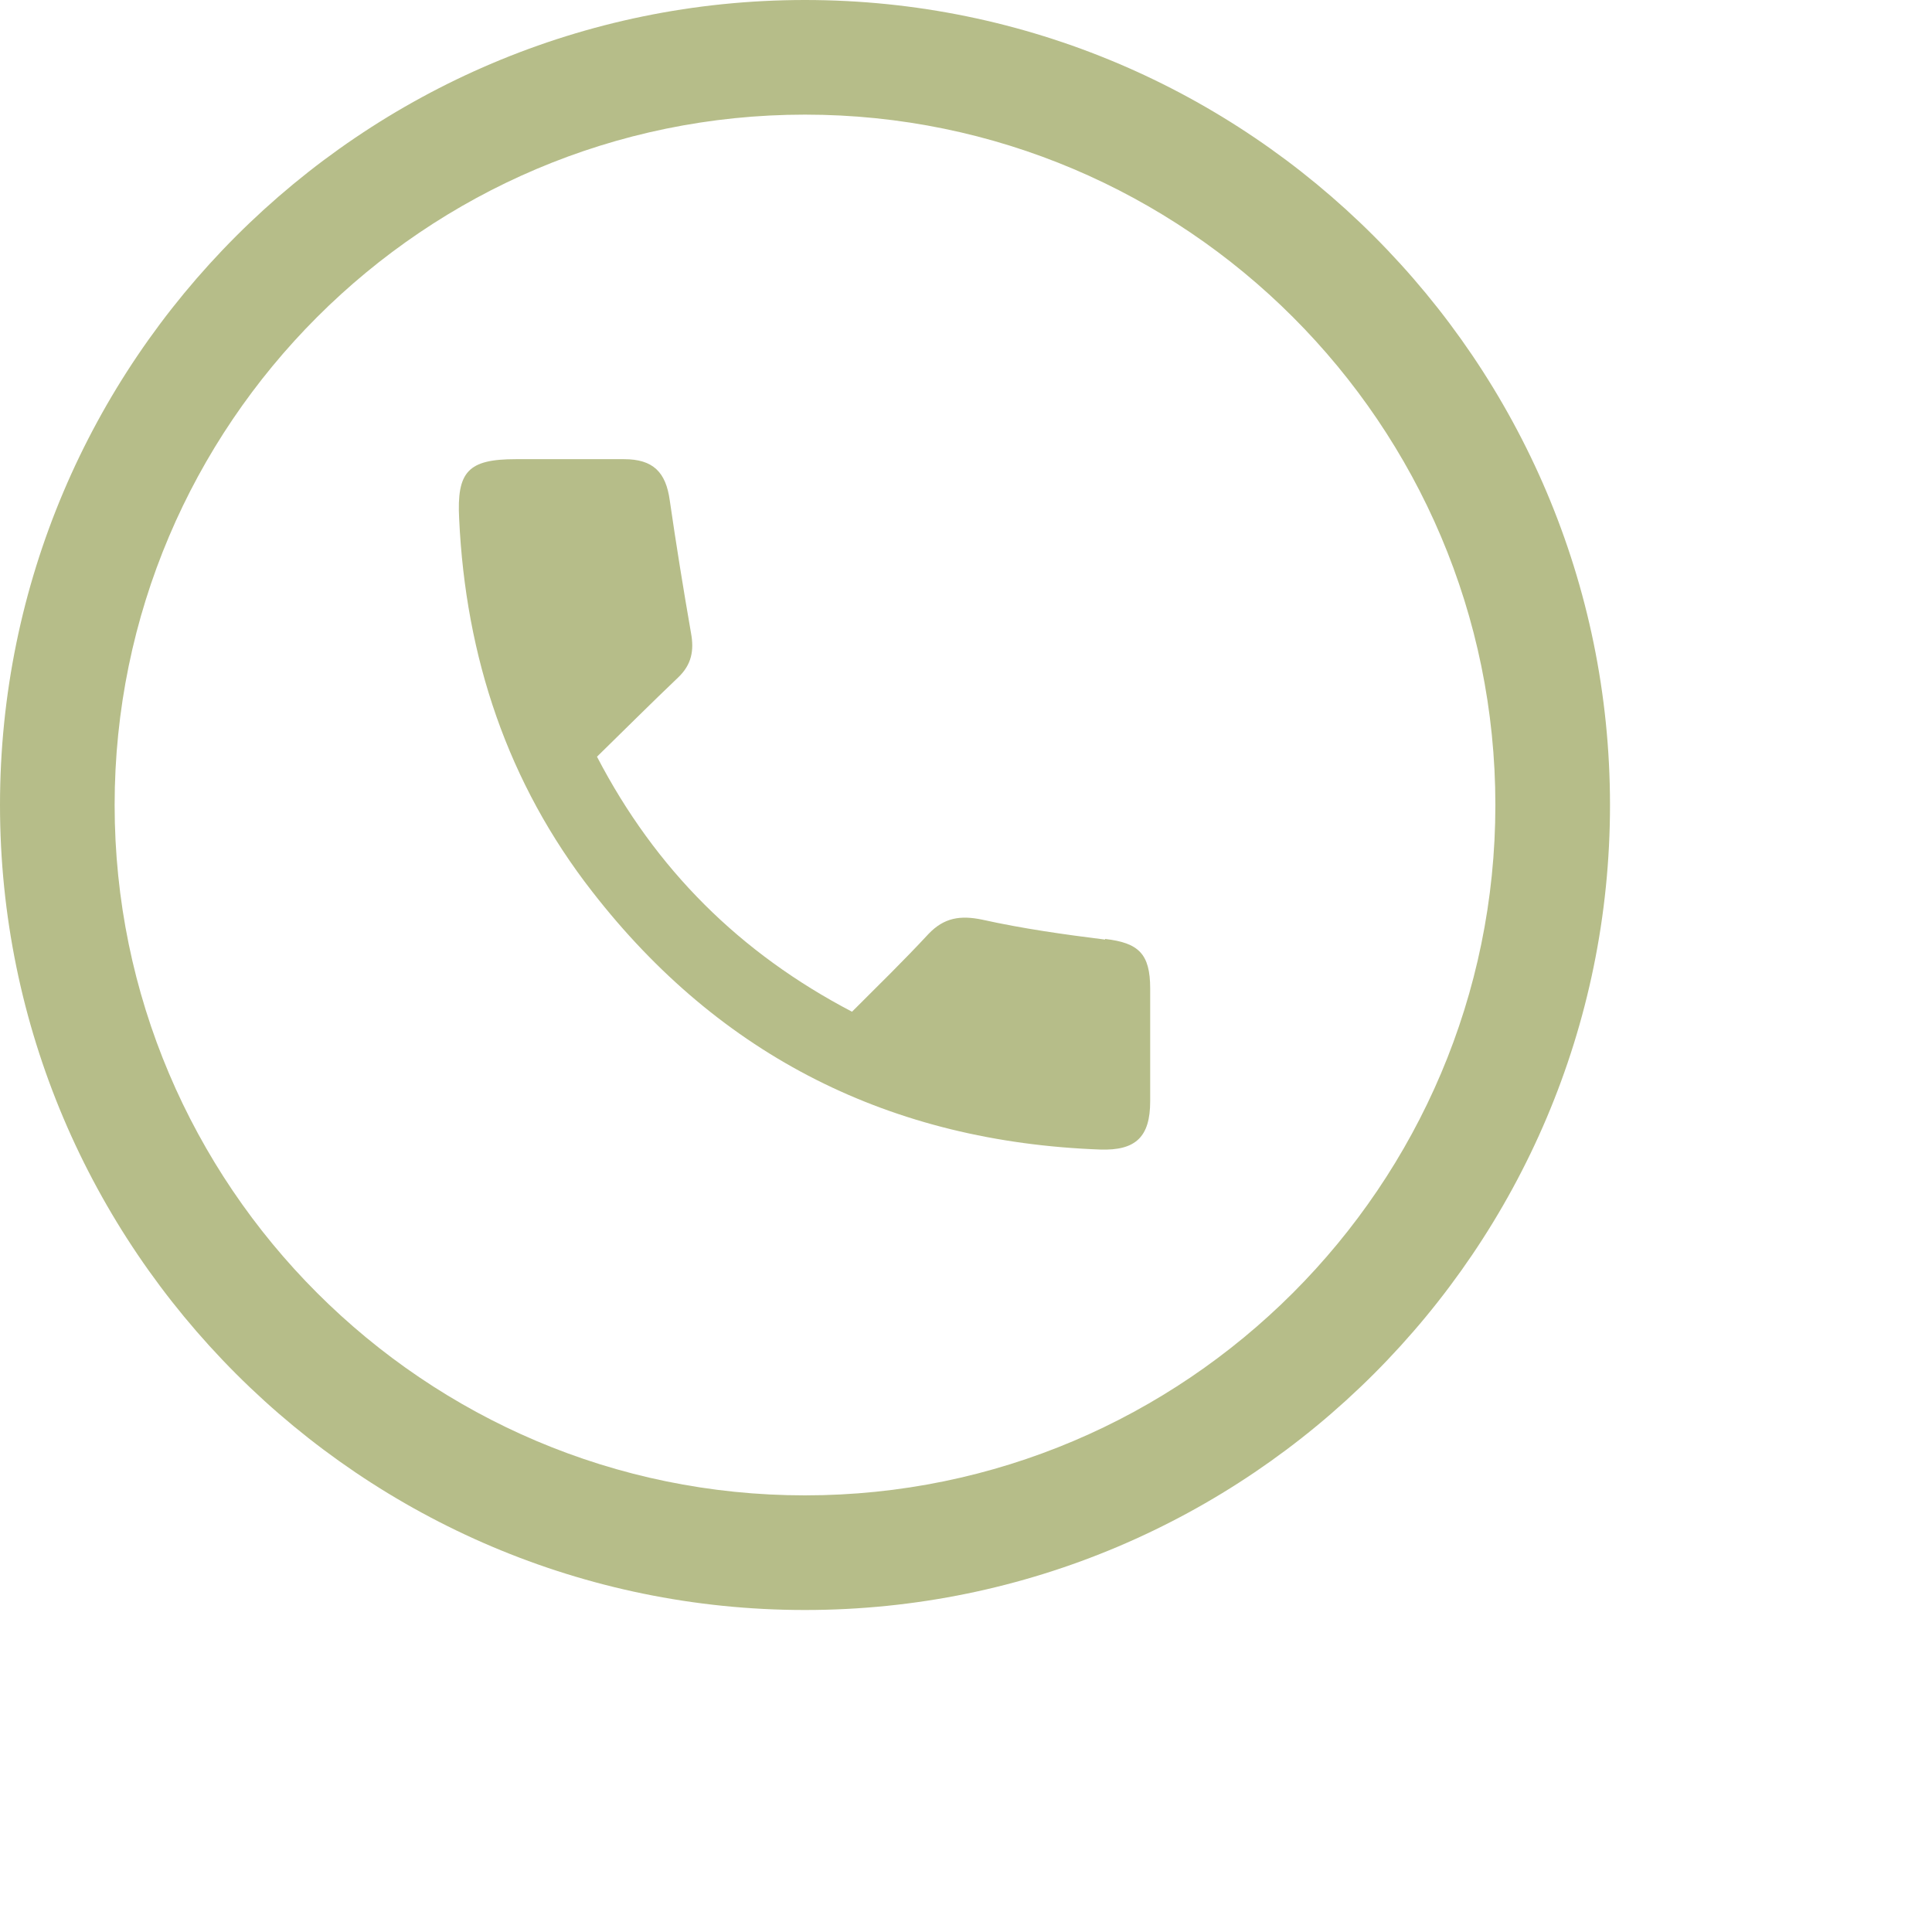
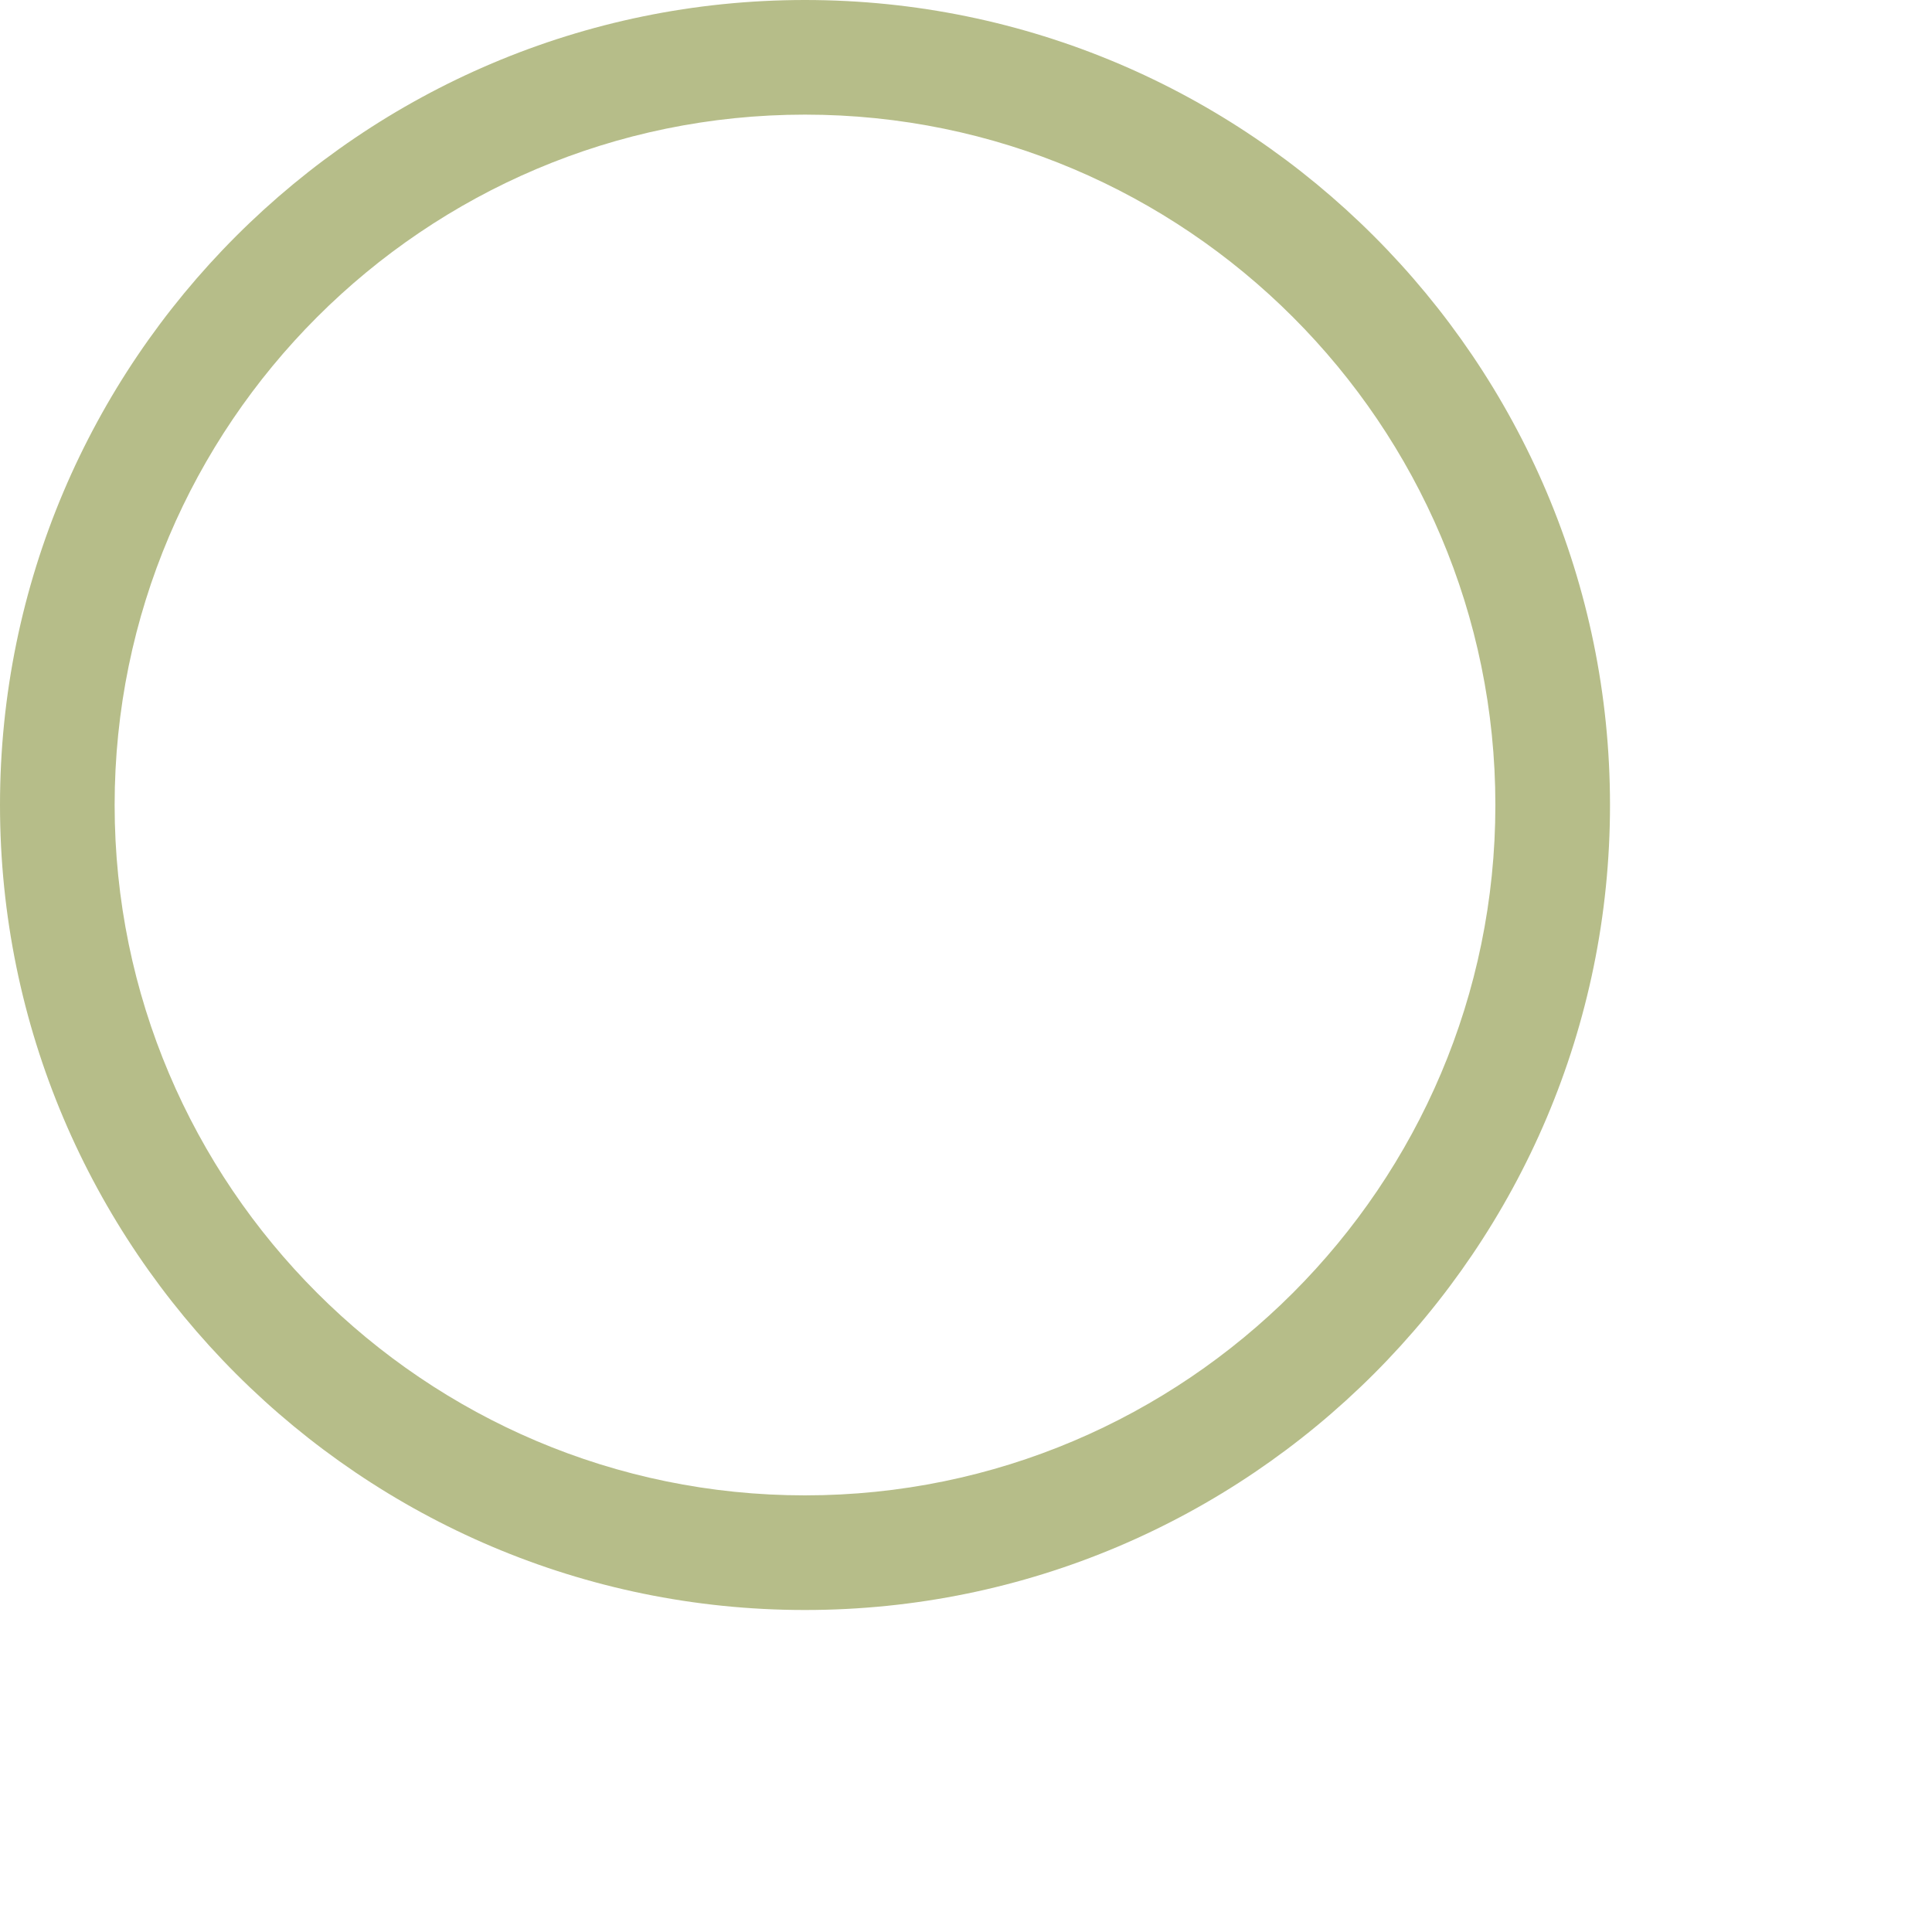
<svg xmlns="http://www.w3.org/2000/svg" id="Opmaak" width="30" height="30" version="1.1" viewBox="0 0 30 30">
  <defs>
    <style>
      .cls-1 {
        fill: #b6bd89;
        stroke-width: 0px;
      }
    </style>
  </defs>
-   <path class="cls-1" d="M17.16,14.59c-.64-.08-1.28-.17-1.91-.31-.34-.07-.59-.03-.83.22-.38.41-.78.8-1.19,1.21-1.74-.91-3.05-2.21-3.96-3.96.43-.42.84-.83,1.26-1.23.21-.2.25-.42.2-.69-.12-.69-.23-1.37-.33-2.06-.06-.44-.26-.64-.71-.64-.56,0-1.12,0-1.68,0-.74,0-.92.19-.88.93.1,2.14.75,4.1,2.07,5.79,1.99,2.56,4.64,3.88,7.88,4,.56.02.78-.2.78-.75,0-.58,0-1.17,0-1.75,0-.54-.18-.71-.7-.77Z" />
  <path class="cls-1" d="M12.5,0C5.61,0,0,5.61,0,12.5s5.61,12.5,12.5,12.5,12.5-5.61,12.5-12.5S19.39,0,12.5,0ZM12.5,23.22c-5.91,0-10.72-4.81-10.72-10.72S6.59,1.78,12.5,1.78s10.72,4.81,10.72,10.72-4.81,10.72-10.72,10.72Z" />
</svg>